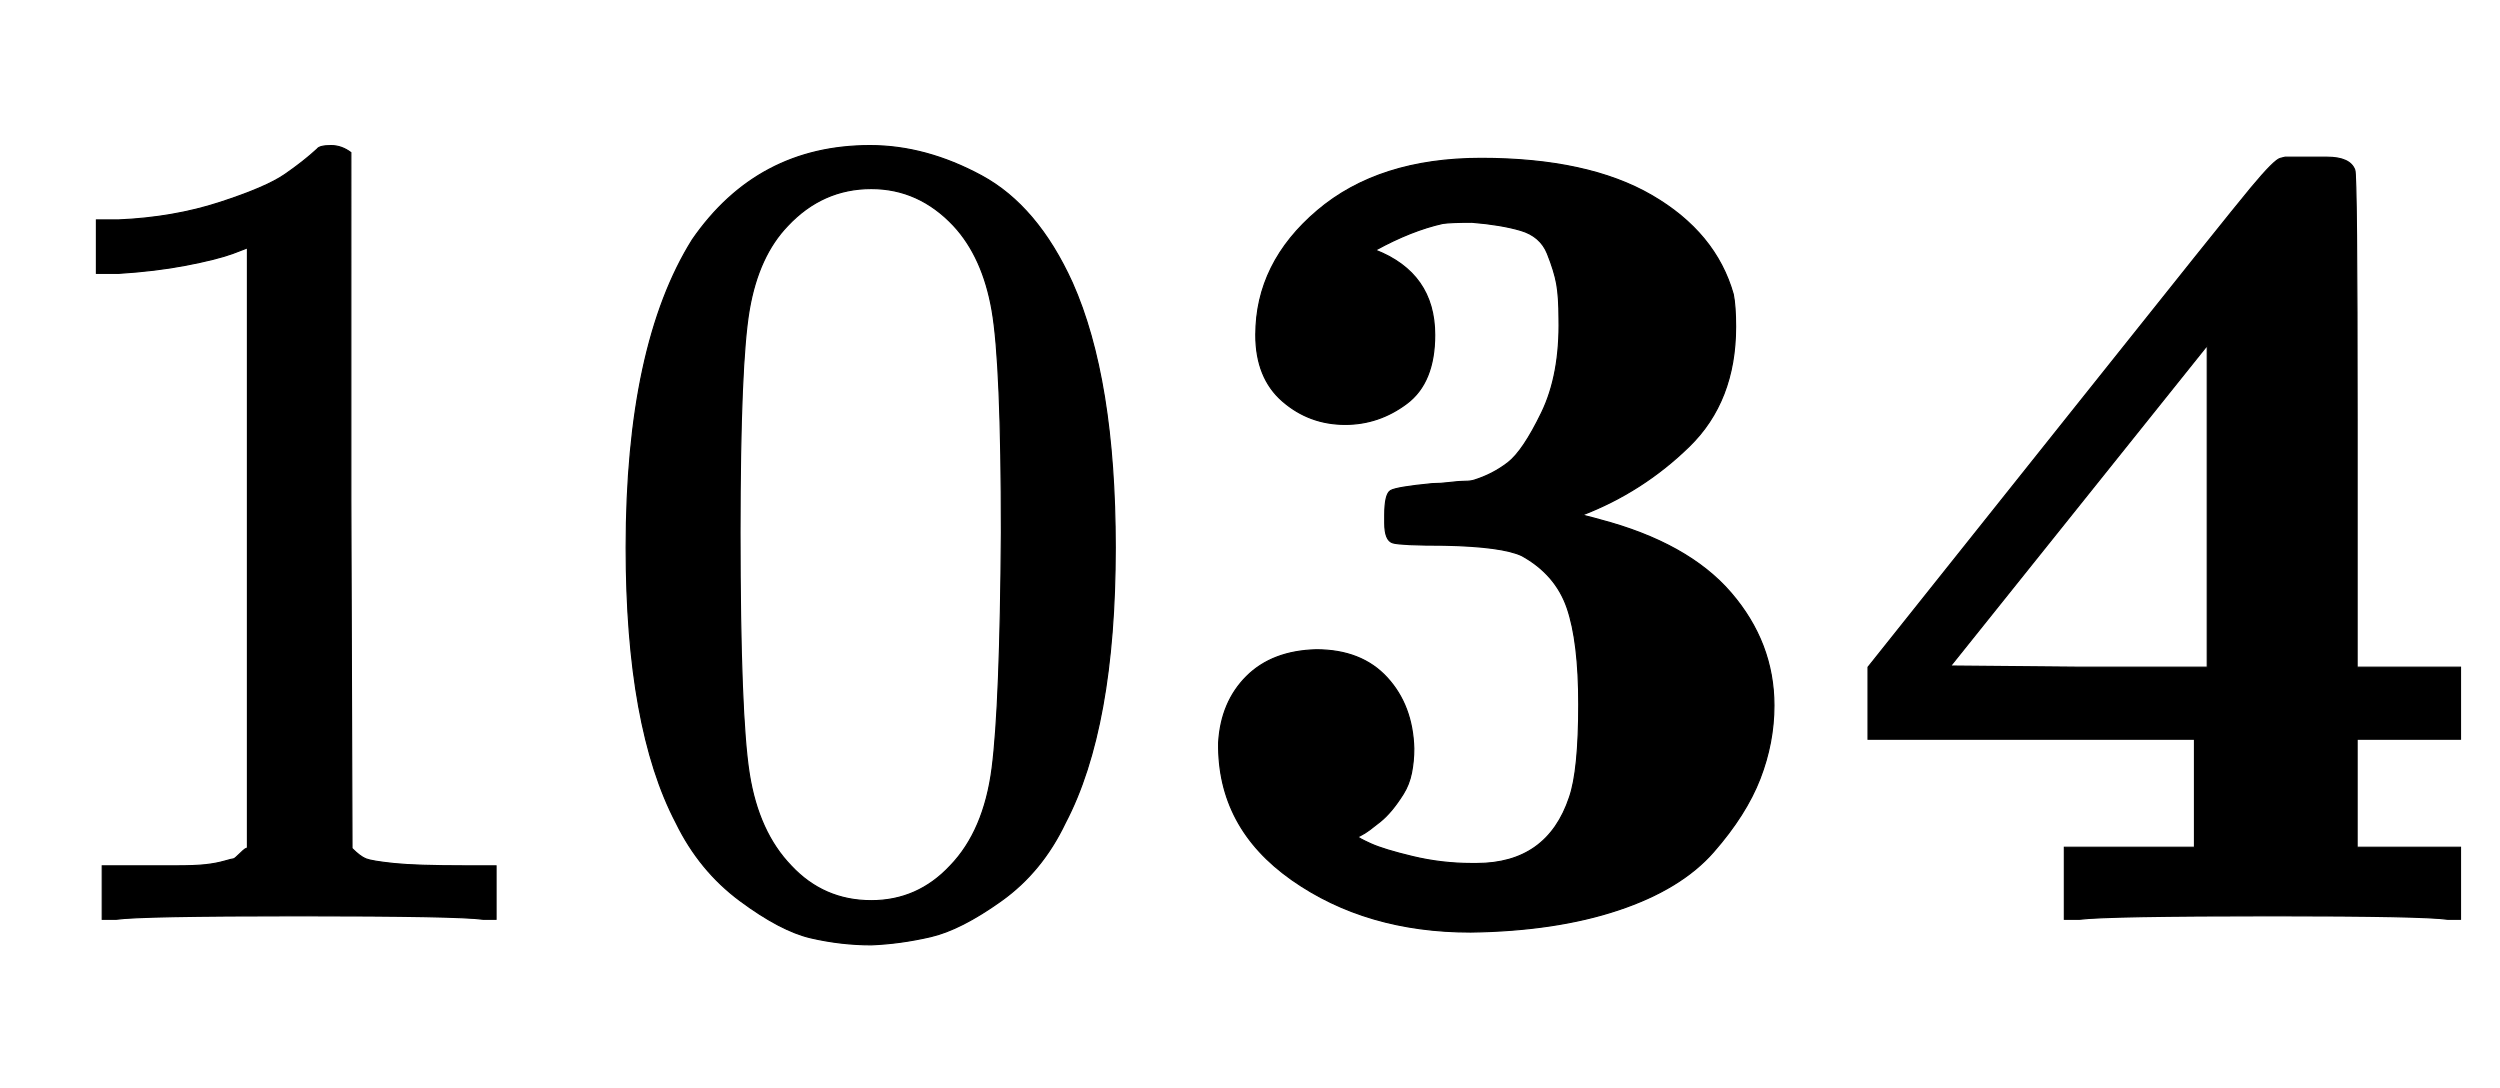
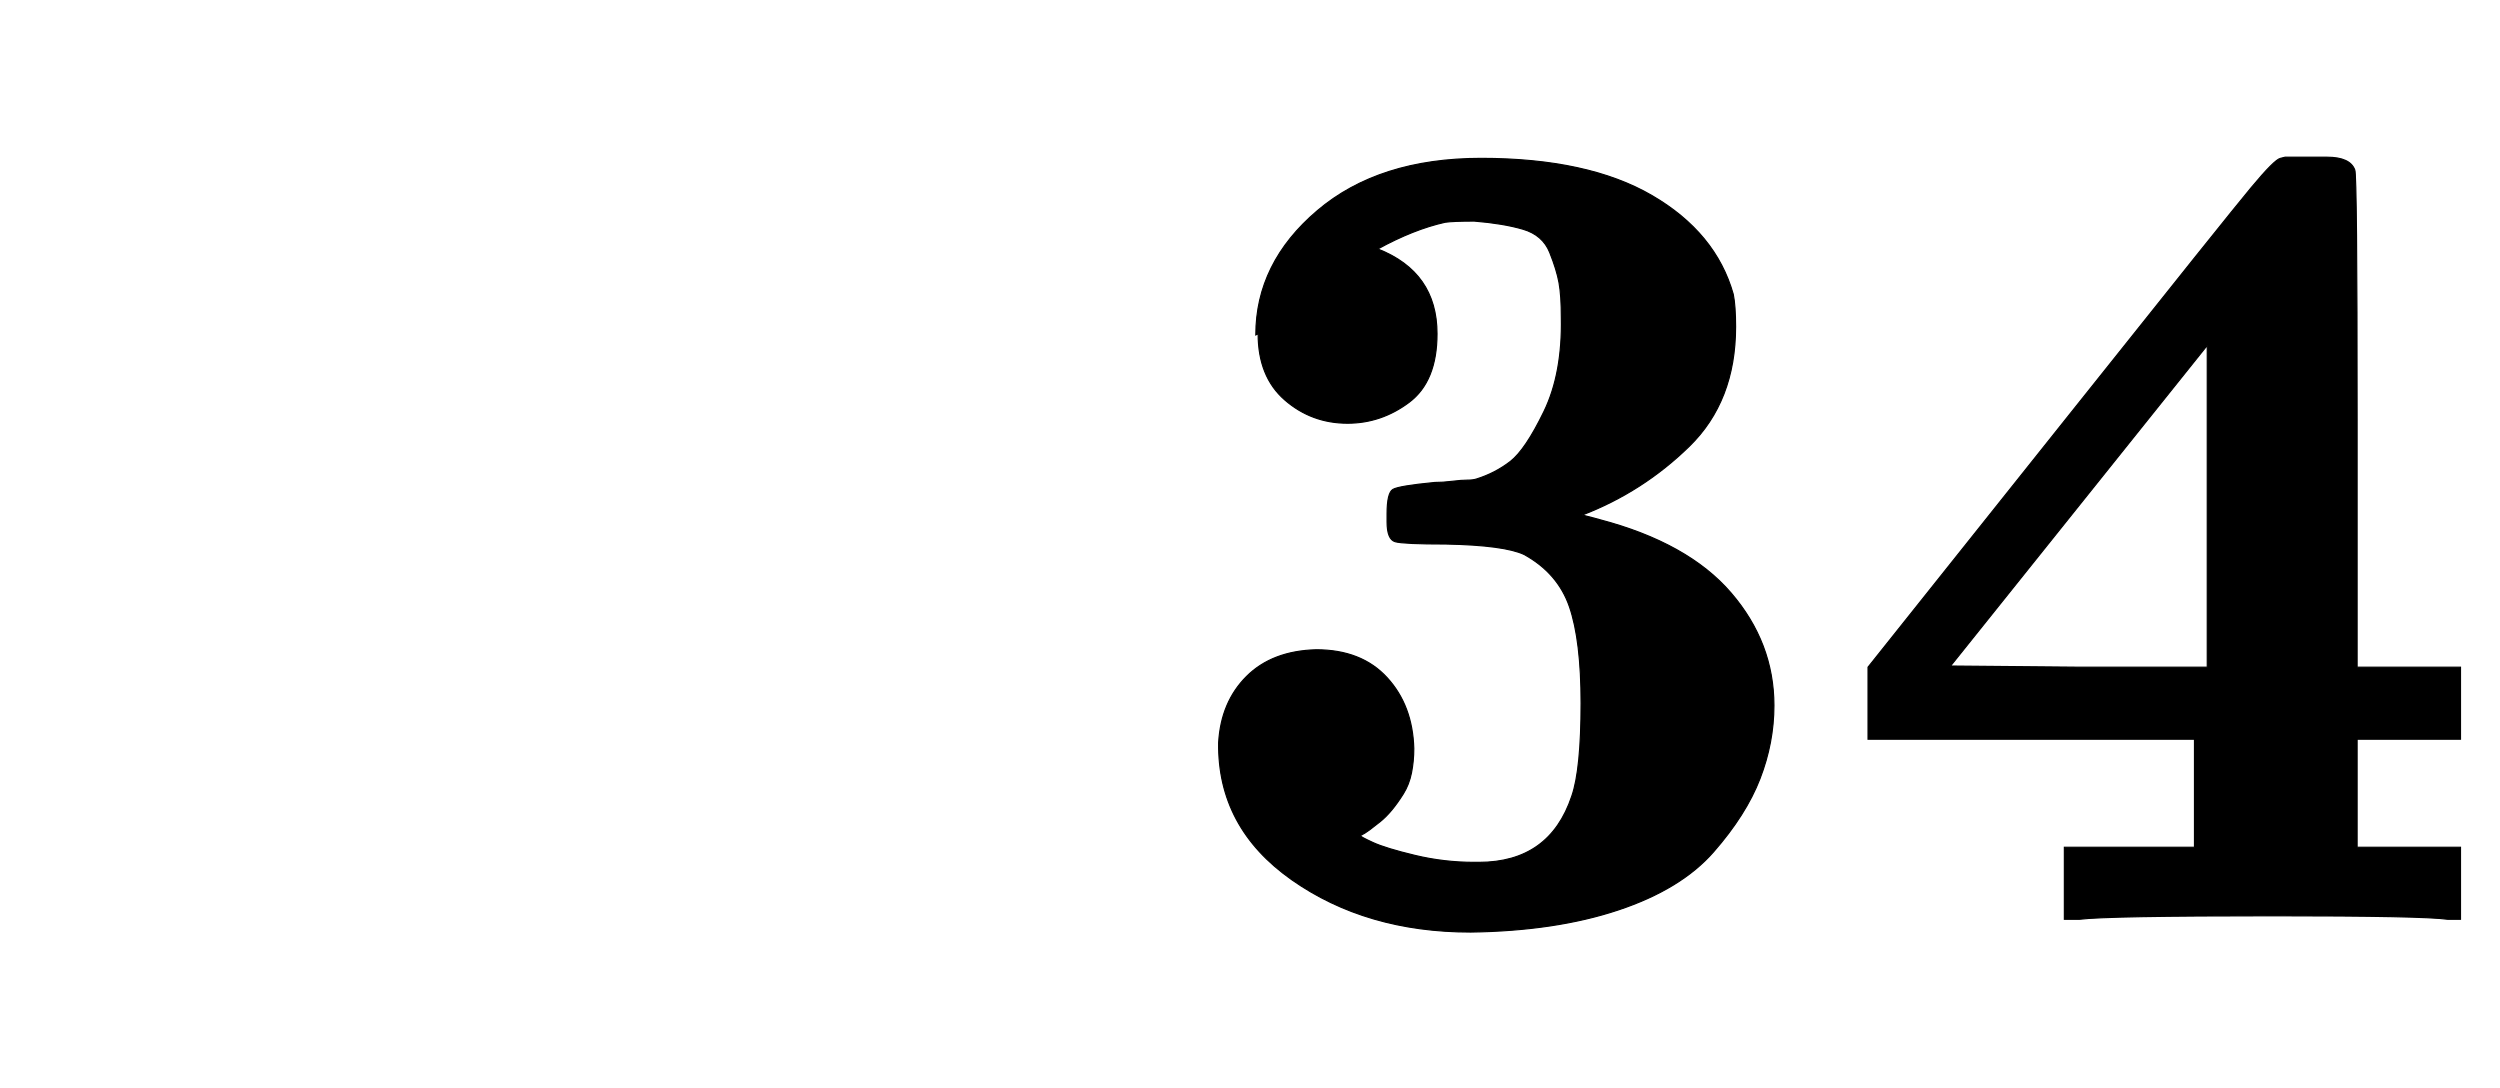
<svg xmlns="http://www.w3.org/2000/svg" xmlns:xlink="http://www.w3.org/1999/xlink" width="4.998ex" height="2.176ex" style="vertical-align:-.338ex" viewBox="0 -791.3 2152 936.9" aria-labelledby="MathJax-SVG-1-Title">
  <defs aria-hidden="true">
-     <path stroke-width="1" id="a" d="M213 578l-13-5q-14-5-40-10t-58-7H83v46h19q47 2 87 15t56 24 28 22q2 3 12 3 9 0 17-6V361l1-300q7-7 12-9t24-4 62-2h26V0h-11q-21 3-159 3-136 0-157-3H88v46h64q16 0 25 1t16 3 8 2 6 5 6 4v517z" />
-     <path stroke-width="1" id="b" d="M96 585q56 81 153 81 48 0 96-26t78-92q37-83 37-228 0-155-43-237-20-42-55-67t-61-31-51-7q-26 0-52 6t-61 32-55 67q-43 82-43 237 0 174 57 265zm225 12q-30 32-71 32-42 0-72-32-25-26-33-72t-8-192q0-158 8-208t36-79q28-30 69-30 40 0 68 30 29 30 36 84t8 203q0 145-8 191t-33 73z" />
-     <path stroke-width="1" id="c" d="M80 503q0 62 53 107t141 45q92 0 147-32t70-85q2-10 2-28 0-64-40-103t-92-59l15-4q76-20 113-63t37-97q0-32-12-63t-40-63-82-50-127-19q-90 0-154 45T48 152q2 35 24 57t60 23q39 0 61-24t23-61q0-11-2-21t-7-18-10-14-10-10-9-7-8-5l-2-1q0-1 11-6t36-11 51-6h4q61 0 80 57 8 23 8 80 0 54-10 83t-39 45q-17 8-67 9-37 0-44 2t-7 17v7q0 18 5 21t36 6q7 0 15 1t13 1 8 1q16 5 29 15t29 43 15 81q0 19-2 30t-8 26-23 20-42 7q-18 0-25-1-27-6-58-23 51-20 51-73 0-41-24-59t-53-18q-31 0-54 20t-23 57z" />
+     <path stroke-width="1" id="c" d="M80 503q0 62 53 107t141 45q92 0 147-32t70-85q2-10 2-28 0-64-40-103t-92-59l15-4q76-20 113-63t37-97q0-32-12-63t-40-63-82-50-127-19q-90 0-154 45T48 152q2 35 24 57t60 23q39 0 61-24t23-61q0-11-2-21t-7-18-10-14-10-10-9-7-8-5q0-1 11-6t36-11 51-6h4q61 0 80 57 8 23 8 80 0 54-10 83t-39 45q-17 8-67 9-37 0-44 2t-7 17v7q0 18 5 21t36 6q7 0 15 1t13 1 8 1q16 5 29 15t29 43 15 81q0 19-2 30t-8 26-23 20-42 7q-18 0-25-1-27-6-58-23 51-20 51-73 0-41-24-59t-53-18q-31 0-54 20t-23 57z" />
    <path stroke-width="1" id="d" d="M531 0q-21 3-150 3-143 0-167-3h-13v62h112v93H32v62l173 217q137 172 157 196t25 25l4 1h36q20 0 24-11 2-4 2-216V217h89v-62h-89V62h89V0h-11zM324 217v277L103 218l110-1h111z" />
  </defs>
  <g stroke="currentColor" fill="currentColor" stroke-width="0" transform="matrix(1 0 0 -1 0 0)" aria-hidden="true">
    <use xlink:href="#a" />
    <use xlink:href="#b" x="500" />
    <g transform="translate(1001,0)">
      <use xlink:href="#c" />
      <use xlink:href="#d" x="575" />
    </g>
  </g>
</svg>